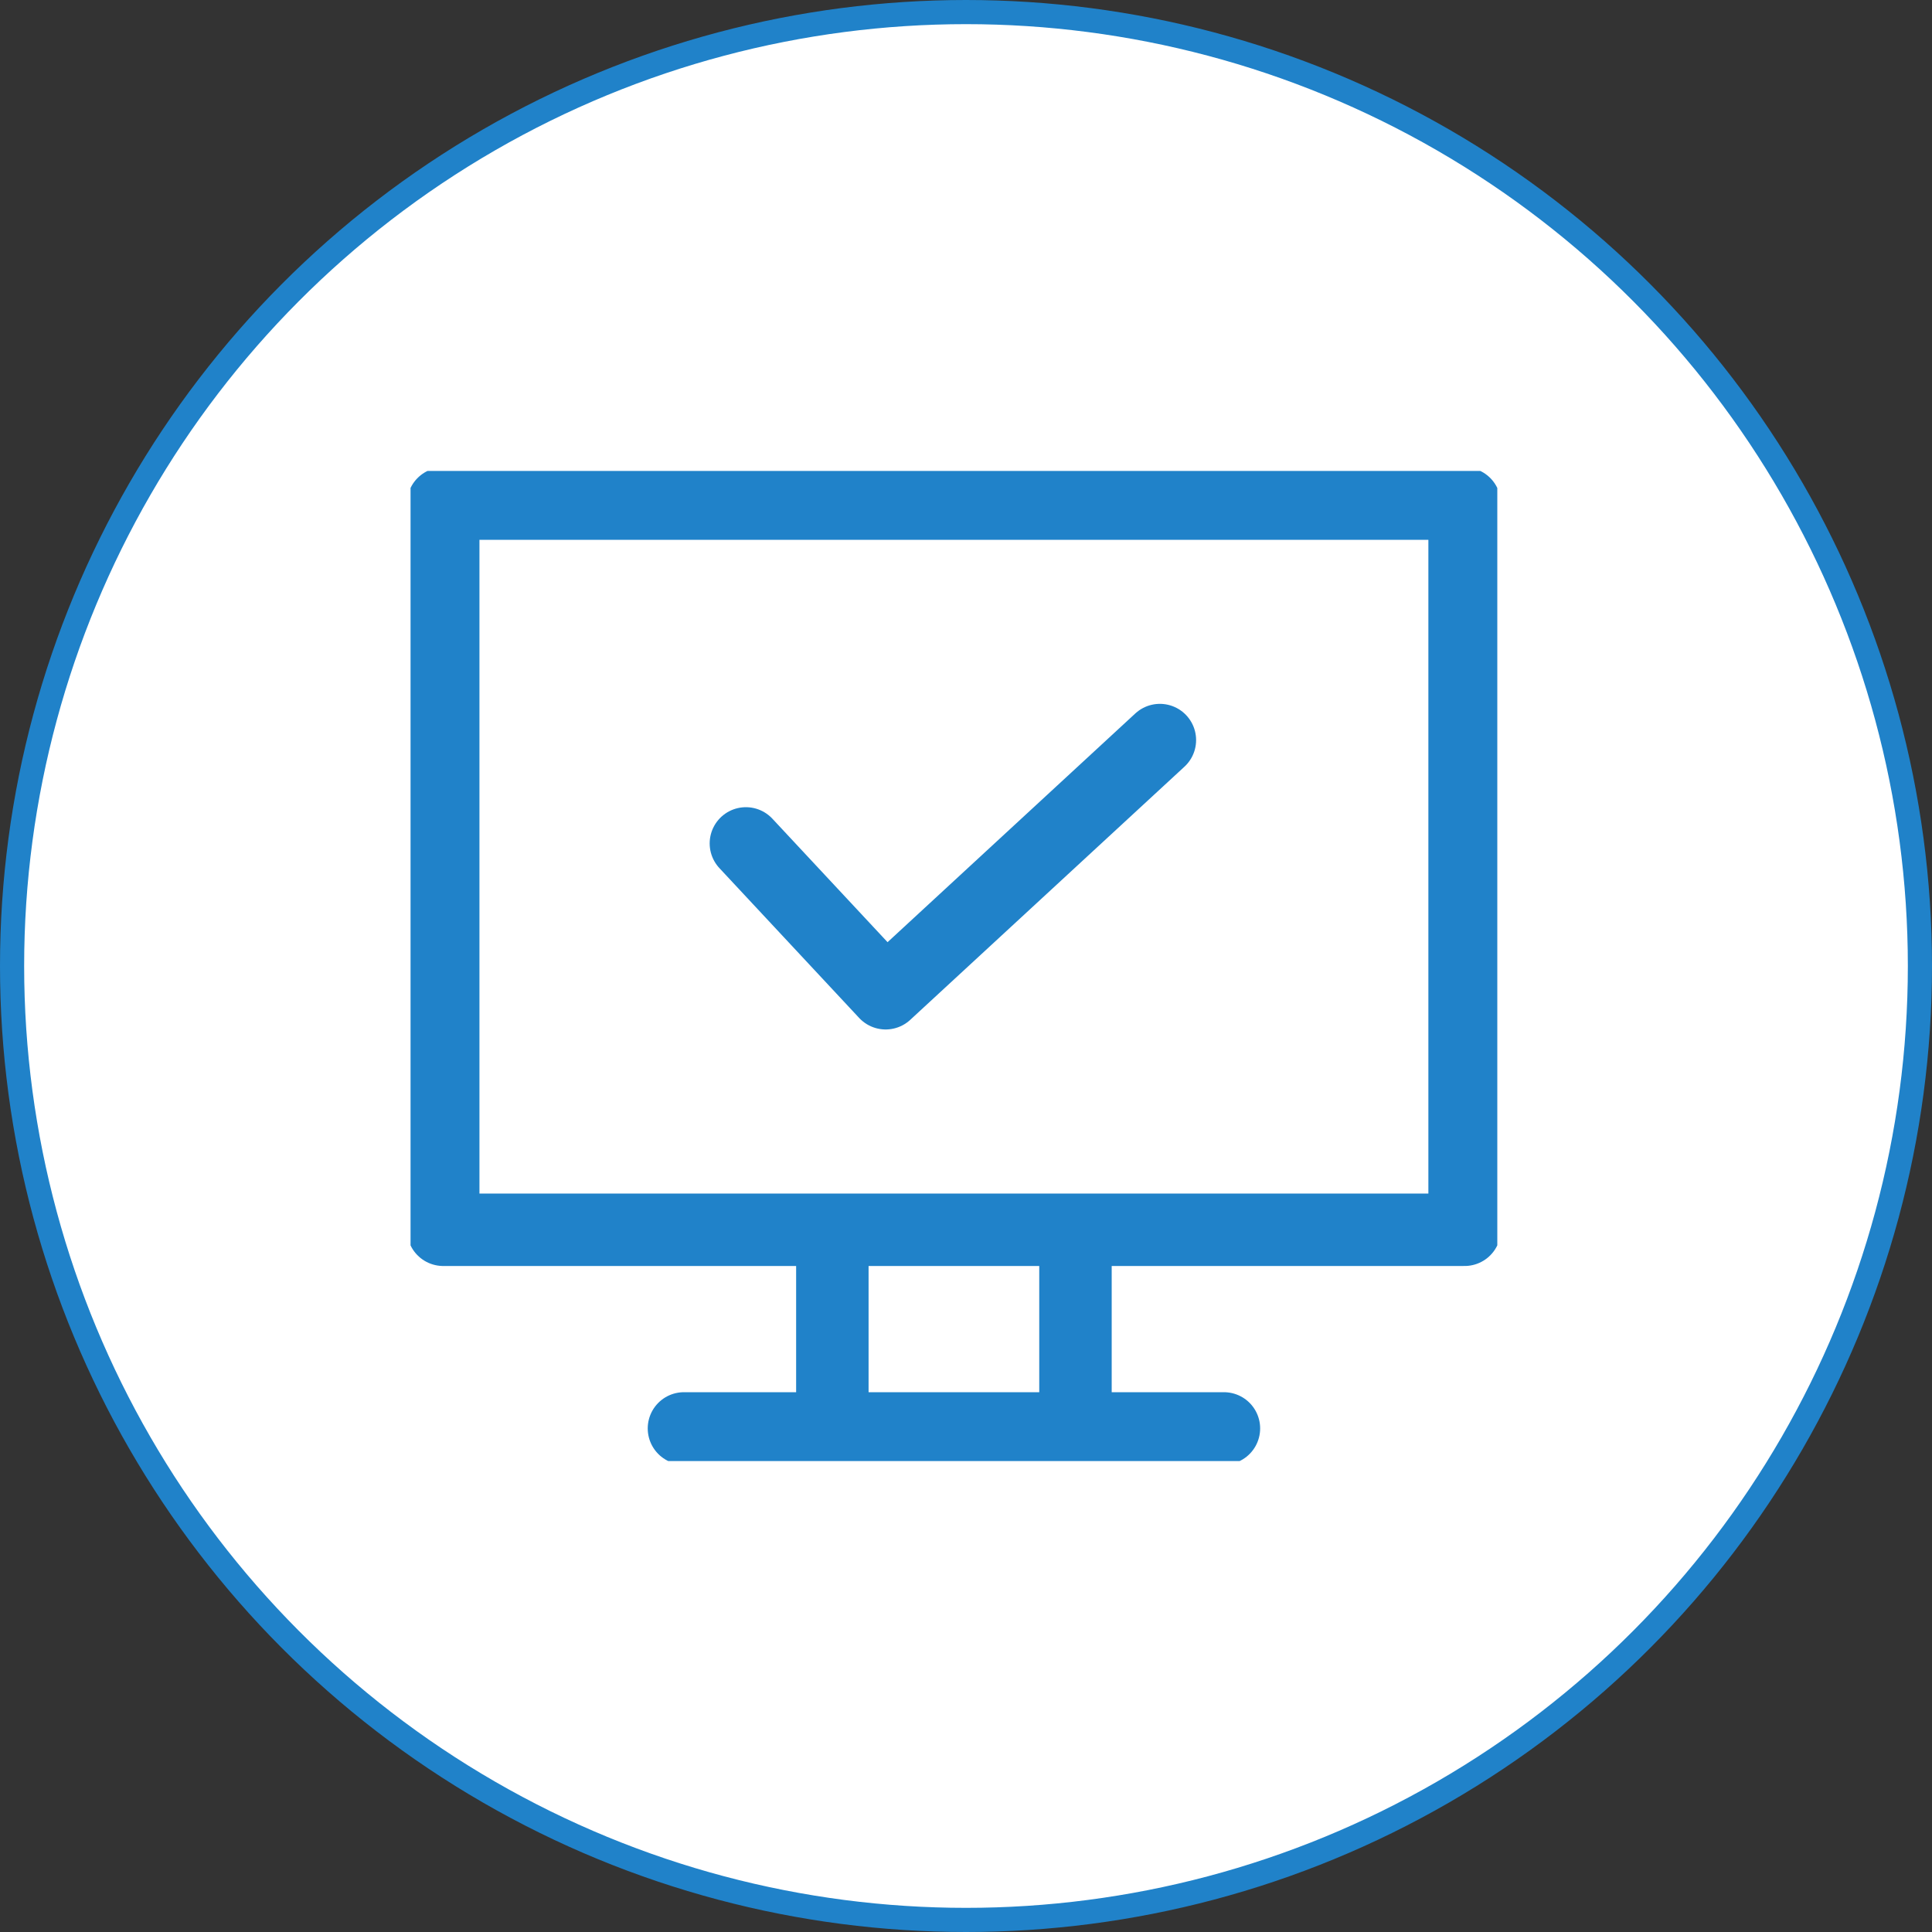
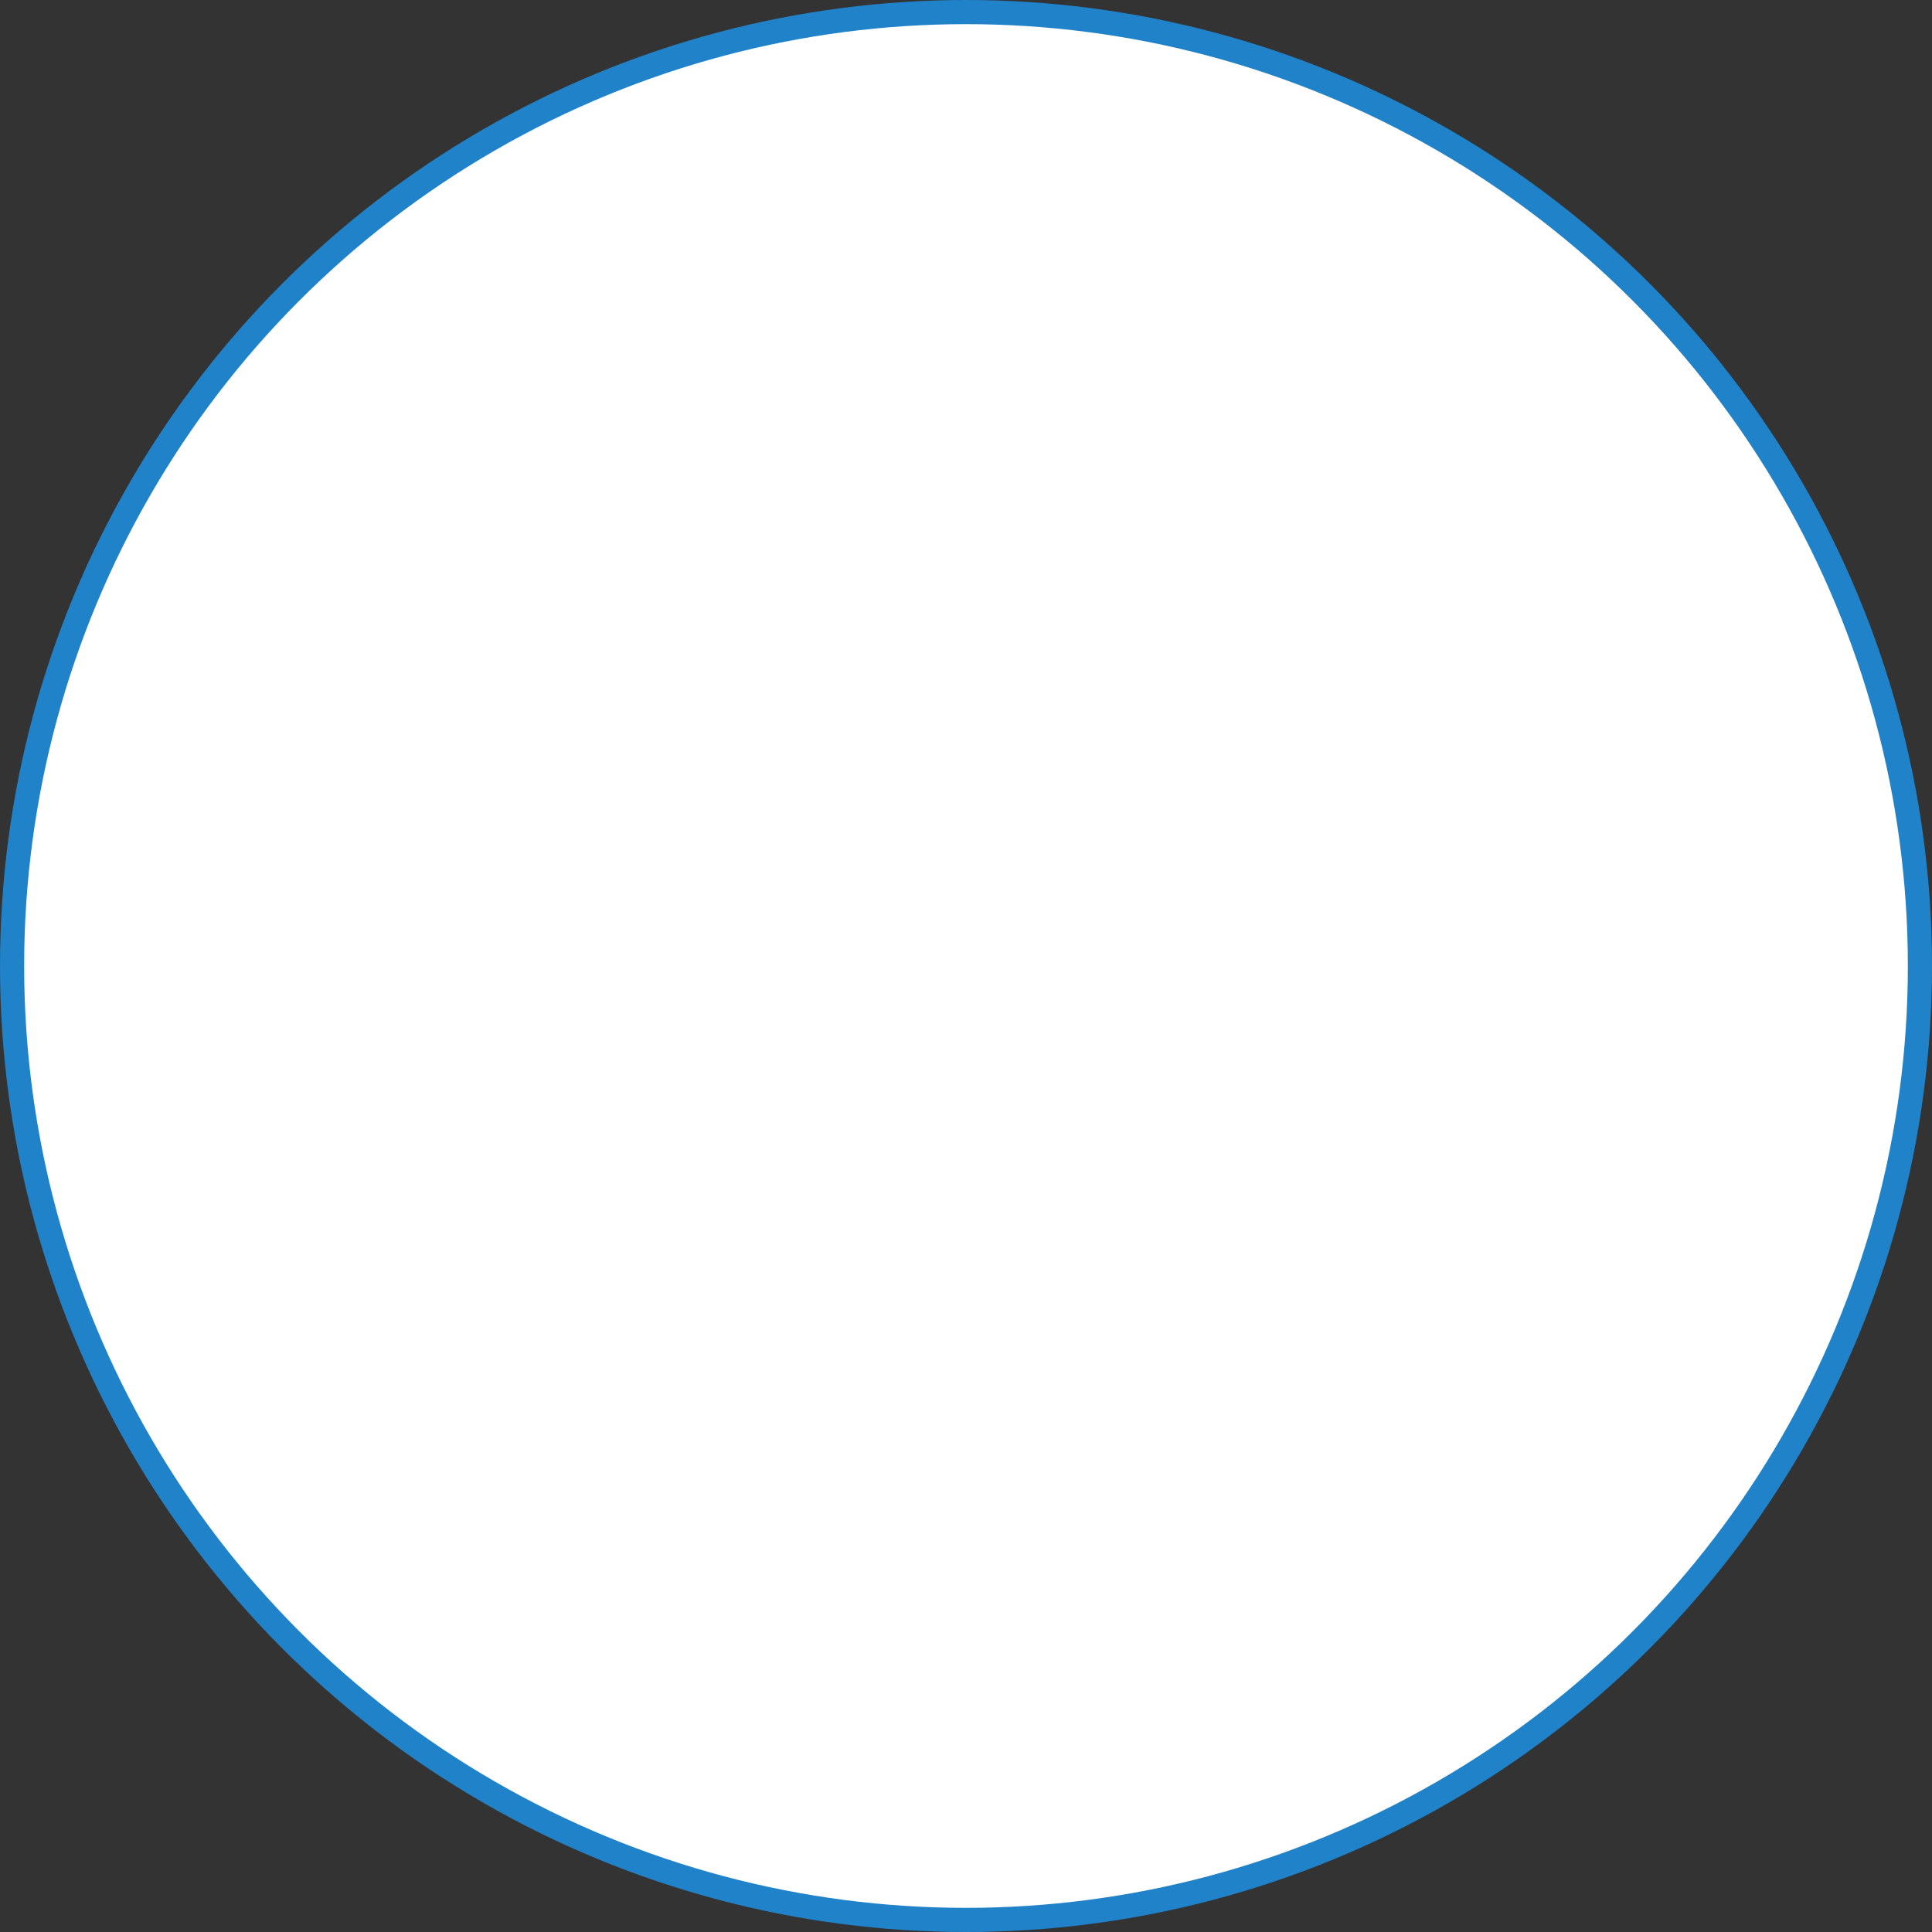
<svg xmlns="http://www.w3.org/2000/svg" width="80" height="80" fill="none">
  <rect width="100%" height="100%" fill="#333333" stroke="none" />
  <circle cx="40" cy="40" r="39.5" fill="#fff" stroke="#2082C9" />
  <g stroke="#2082C9" stroke-linecap="round" stroke-linejoin="round" stroke-width="3" clip-path="url(#a)">
-     <path d="M60.646 20.852H18.353v30.07h42.293zM44.533 50.922H34.466v8.226h10.067zM28.321 59.148H50.68" />
    <path d="m30.886 34.924 5.787 6.204 11.355-10.483" />
  </g>
  <defs>
    <clipPath id="a">
-       <path fill="#fff" d="M17 19.5h45v41H17z" />
+       <path fill="#fff" d="M17 19.5v41H17z" />
    </clipPath>
  </defs>
</svg>